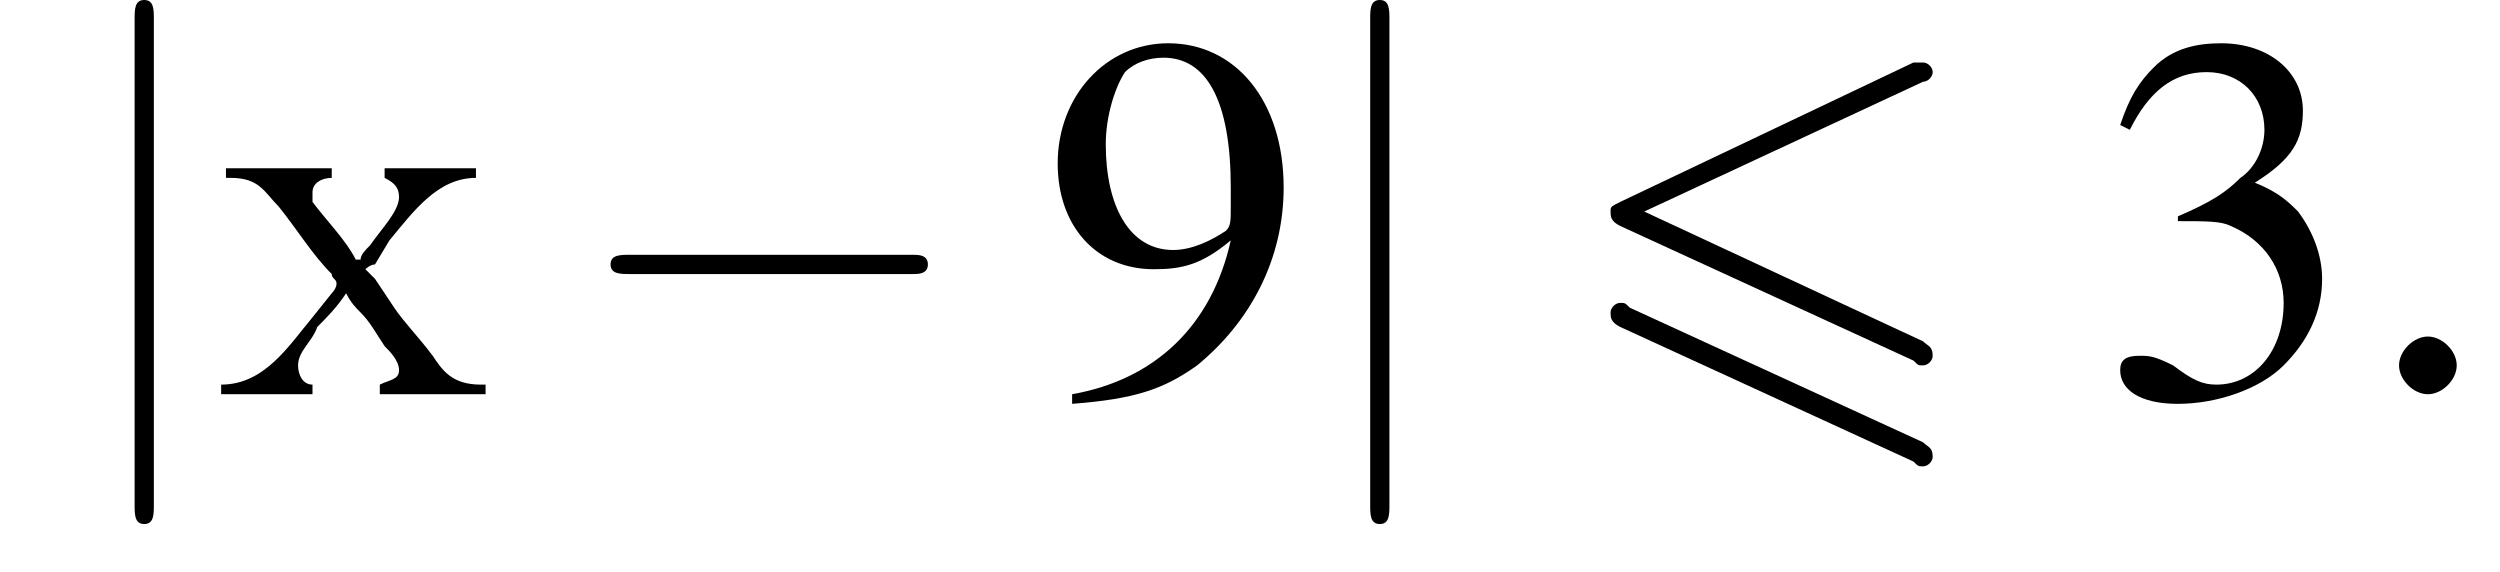
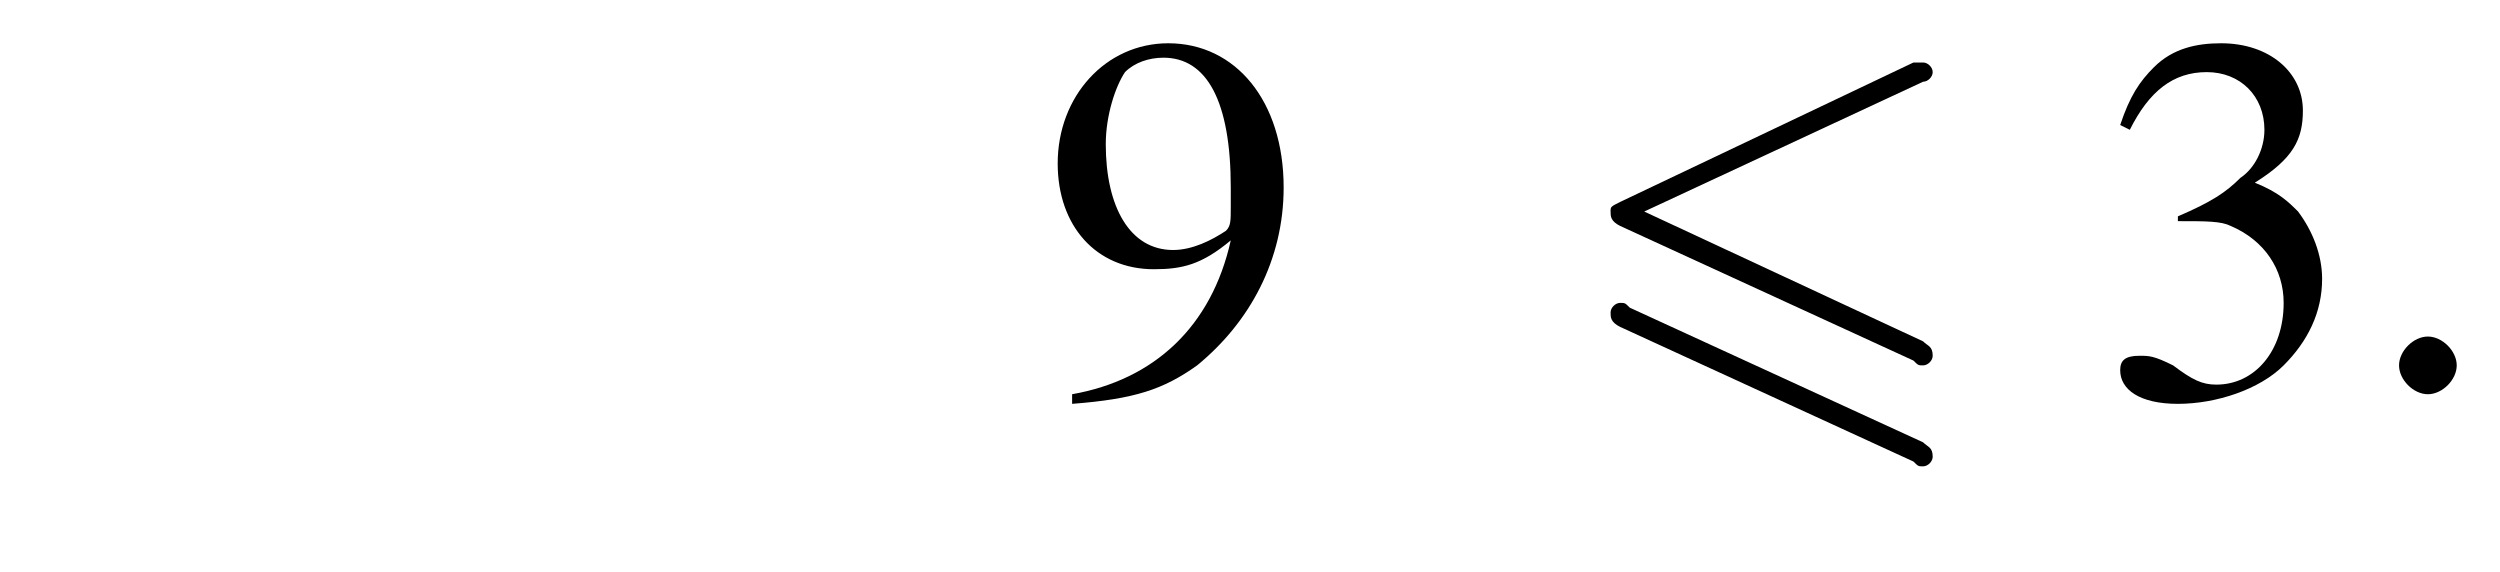
<svg xmlns="http://www.w3.org/2000/svg" xmlns:xlink="http://www.w3.org/1999/xlink" height="11.9pt" version="1.1" viewBox="210.6 74.1 52.0 11.9" width="52.0pt">
  <defs>
    <path d="M7.4 -6.5C7.5 -6.5 7.6 -6.6 7.6 -6.7S7.5 -6.9 7.4 -6.9C7.3 -6.9 7.2 -6.9 7.2 -6.9L1.1 -4C0.9 -3.9 0.9 -3.9 0.9 -3.8S0.9 -3.6 1.1 -3.5L7.2 -0.7C7.3 -0.6 7.3 -0.6 7.4 -0.6C7.5 -0.6 7.6 -0.7 7.6 -0.8C7.6 -1 7.5 -1 7.4 -1.1L1.6 -3.8L7.4 -6.5ZM7.2 1.4C7.3 1.5 7.3 1.5 7.4 1.5C7.5 1.5 7.6 1.4 7.6 1.3C7.6 1.1 7.5 1.1 7.4 1L1.3 -1.8C1.2 -1.9 1.2 -1.9 1.1 -1.9C1 -1.9 0.9 -1.8 0.9 -1.7C0.9 -1.6 0.9 -1.5 1.1 -1.4L7.2 1.4Z" id="g0-54" />
    <path d="M1.7 -3.6C2.3 -3.6 2.6 -3.6 2.8 -3.5C3.5 -3.2 3.9 -2.6 3.9 -1.9C3.9 -0.9 3.3 -0.2 2.5 -0.2C2.2 -0.2 2 -0.3 1.6 -0.6C1.2 -0.8 1.1 -0.8 0.9 -0.8C0.6 -0.8 0.5 -0.7 0.5 -0.5C0.5 -0.1 0.9 0.2 1.7 0.2C2.5 0.2 3.4 -0.1 3.9 -0.6S4.7 -1.7 4.7 -2.4C4.7 -2.9 4.5 -3.4 4.2 -3.8C4 -4 3.8 -4.2 3.3 -4.4C4.1 -4.9 4.3 -5.3 4.3 -5.9C4.3 -6.7 3.6 -7.3 2.6 -7.3C2.1 -7.3 1.6 -7.2 1.2 -6.8C0.9 -6.5 0.7 -6.2 0.5 -5.6L0.7 -5.5C1.1 -6.3 1.6 -6.7 2.3 -6.7C3 -6.7 3.5 -6.2 3.5 -5.5C3.5 -5.1 3.3 -4.7 3 -4.5C2.7 -4.2 2.4 -4 1.7 -3.7V-3.6Z" id="g4-51" />
    <path d="M0.6 0.2C1.9 0.1 2.5 -0.1 3.2 -0.6C4.3 -1.5 5 -2.8 5 -4.3C5 -6.1 4 -7.3 2.6 -7.3C1.3 -7.3 0.3 -6.2 0.3 -4.8C0.3 -3.5 1.1 -2.6 2.3 -2.6C2.9 -2.6 3.3 -2.7 3.9 -3.2C3.5 -1.4 2.3 -0.3 0.6 0L0.6 0.2ZM3.9 -3.9C3.9 -3.6 3.9 -3.5 3.8 -3.4C3.5 -3.2 3.1 -3 2.7 -3C1.8 -3 1.3 -3.9 1.3 -5.2C1.3 -5.8 1.5 -6.4 1.7 -6.7C1.9 -6.9 2.2 -7 2.5 -7C3.4 -7 3.9 -6.1 3.9 -4.3V-3.9Z" id="g4-57" />
-     <path d="M0.2 -4.7V-4.5H0.3C0.9 -4.5 1 -4.2 1.3 -3.9C1.7 -3.4 2 -2.9 2.4 -2.5C2.4 -2.4 2.5 -2.4 2.5 -2.3C2.5 -2.2 2.4 -2.1 2.4 -2.1L2 -1.6C1.5 -1 1 -0.2 0.1 -0.2V0H2V-0.2C1.8 -0.2 1.7 -0.4 1.7 -0.6C1.7 -0.9 2 -1.1 2.1 -1.4C2.3 -1.6 2.5 -1.8 2.7 -2.1C2.8 -1.9 2.9 -1.8 3 -1.7C3.2 -1.5 3.3 -1.3 3.5 -1C3.6 -0.9 3.8 -0.7 3.8 -0.5C3.8 -0.3 3.6 -0.3 3.4 -0.2V0H5.6V-0.2H5.5C4.9 -0.2 4.7 -0.5 4.5 -0.8C4.2 -1.2 3.9 -1.5 3.7 -1.8L3.3 -2.4C3.3 -2.4 3.2 -2.5 3.1 -2.6C3.1 -2.6 3.2 -2.7 3.3 -2.7L3.6 -3.2C4.1 -3.8 4.6 -4.5 5.4 -4.5V-4.7H3.5V-4.5C3.7 -4.4 3.8 -4.3 3.8 -4.1C3.8 -3.8 3.4 -3.4 3.2 -3.1C3.1 -3 3 -2.9 3 -2.8H2.9C2.7 -3.2 2.3 -3.6 2 -4C2 -4.1 2 -4.1 2 -4.2C2 -4.4 2.2 -4.5 2.4 -4.5V-4.7H0.2Z" id="g14-245" />
    <path d="M2.1 -0.6C2.1 -0.9 1.8 -1.2 1.5 -1.2S0.9 -0.9 0.9 -0.6S1.2 0 1.5 0S2.1 -0.3 2.1 -0.6Z" id="g8-58" />
-     <path d="M7.2 -2.5C7.3 -2.5 7.5 -2.5 7.5 -2.7S7.3 -2.9 7.2 -2.9H1.3C1.1 -2.9 0.9 -2.9 0.9 -2.7S1.1 -2.5 1.3 -2.5H7.2Z" id="g2-0" />
-     <path d="M1.7 -7.8C1.7 -8 1.7 -8.2 1.5 -8.2S1.3 -8 1.3 -7.8V2.3C1.3 2.5 1.3 2.7 1.5 2.7S1.7 2.5 1.7 2.3V-7.8Z" id="g2-106" />
    <use id="g12-51" xlink:href="#g4-51" />
    <use id="g12-57" xlink:href="#g4-57" />
  </defs>
  <g id="page1">
    <use x="212.1" xlink:href="#g2-106" y="82.3" />
    <use x="215.1" xlink:href="#g14-245" y="82.3" />
    <use x="222.4" xlink:href="#g2-0" y="82.3" />
    <use x="232.3" xlink:href="#g12-57" y="82.3" />
    <use x="237.8" xlink:href="#g2-106" y="82.3" />
    <use x="243.2" xlink:href="#g0-54" y="82.3" />
    <use x="254.2" xlink:href="#g12-51" y="82.3" />
    <use x="259.6" xlink:href="#g8-58" y="82.3" />
  </g>
</svg>